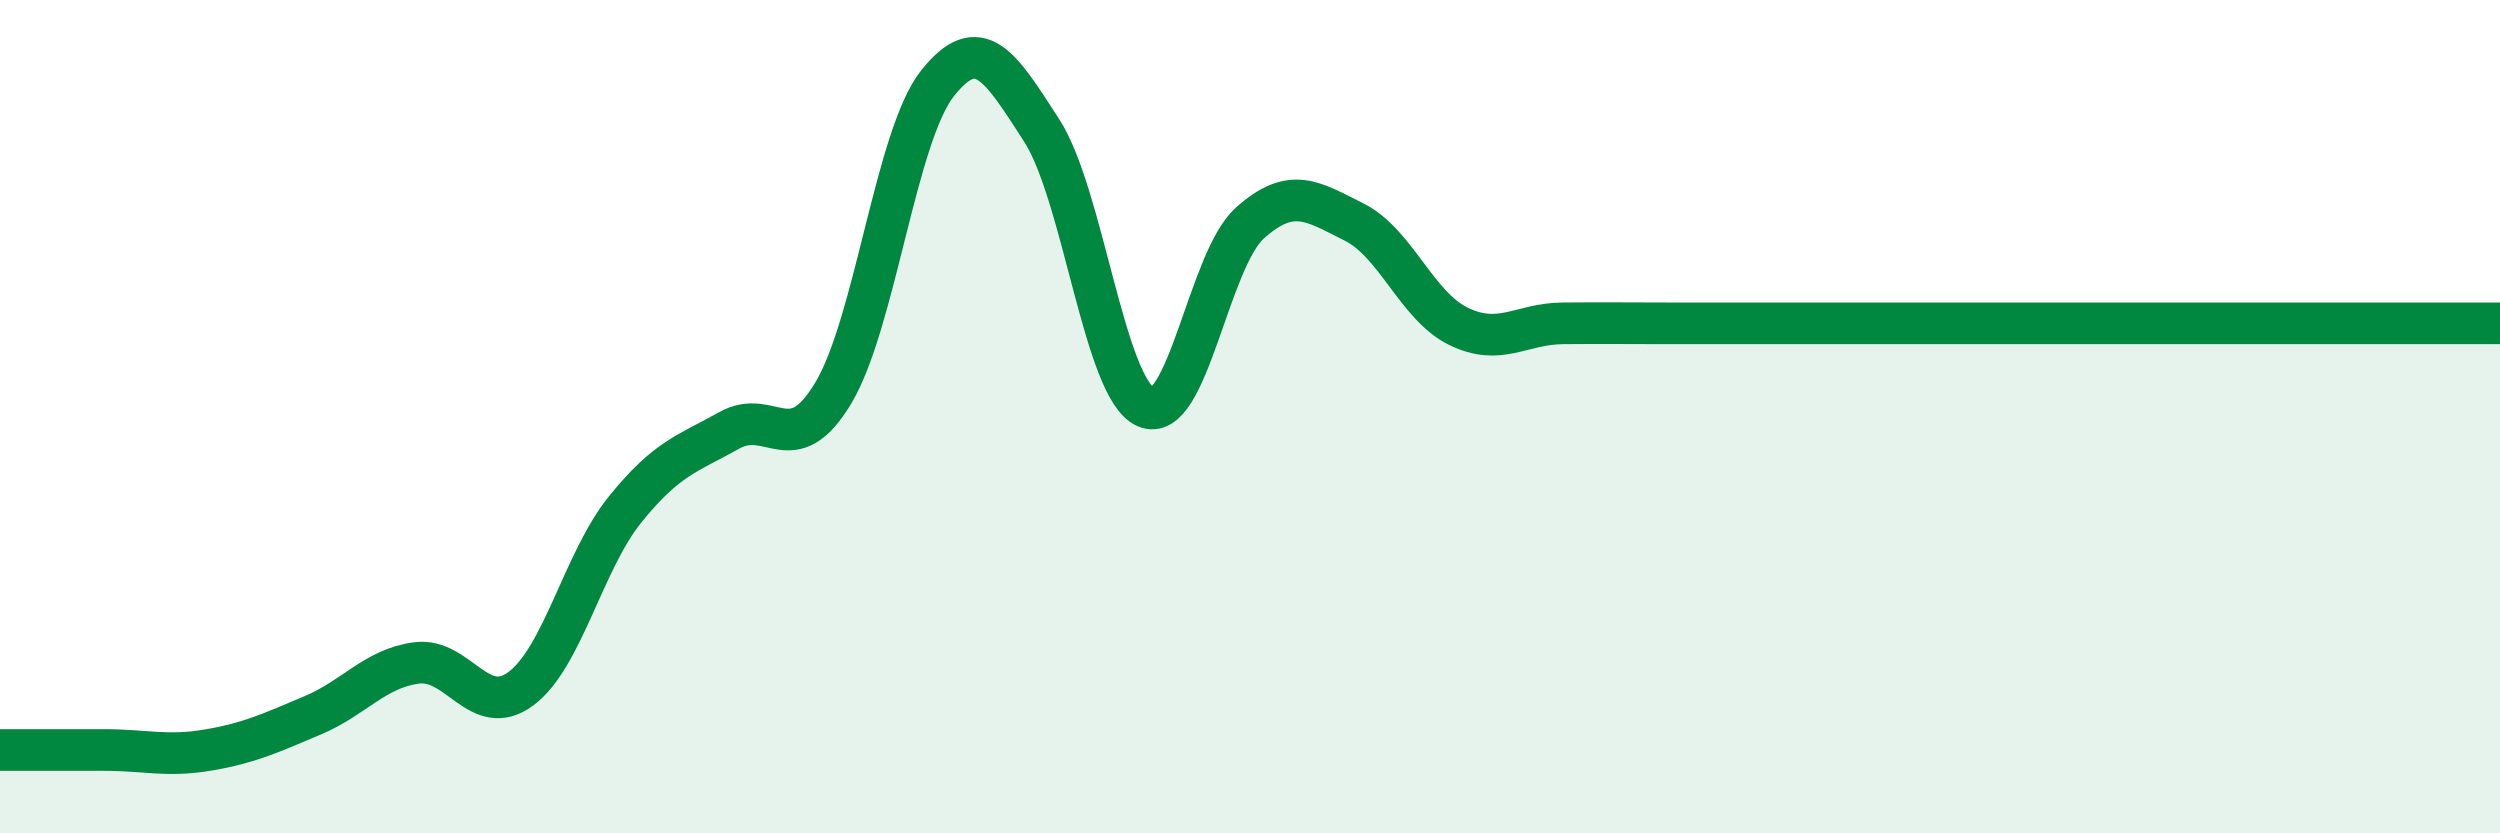
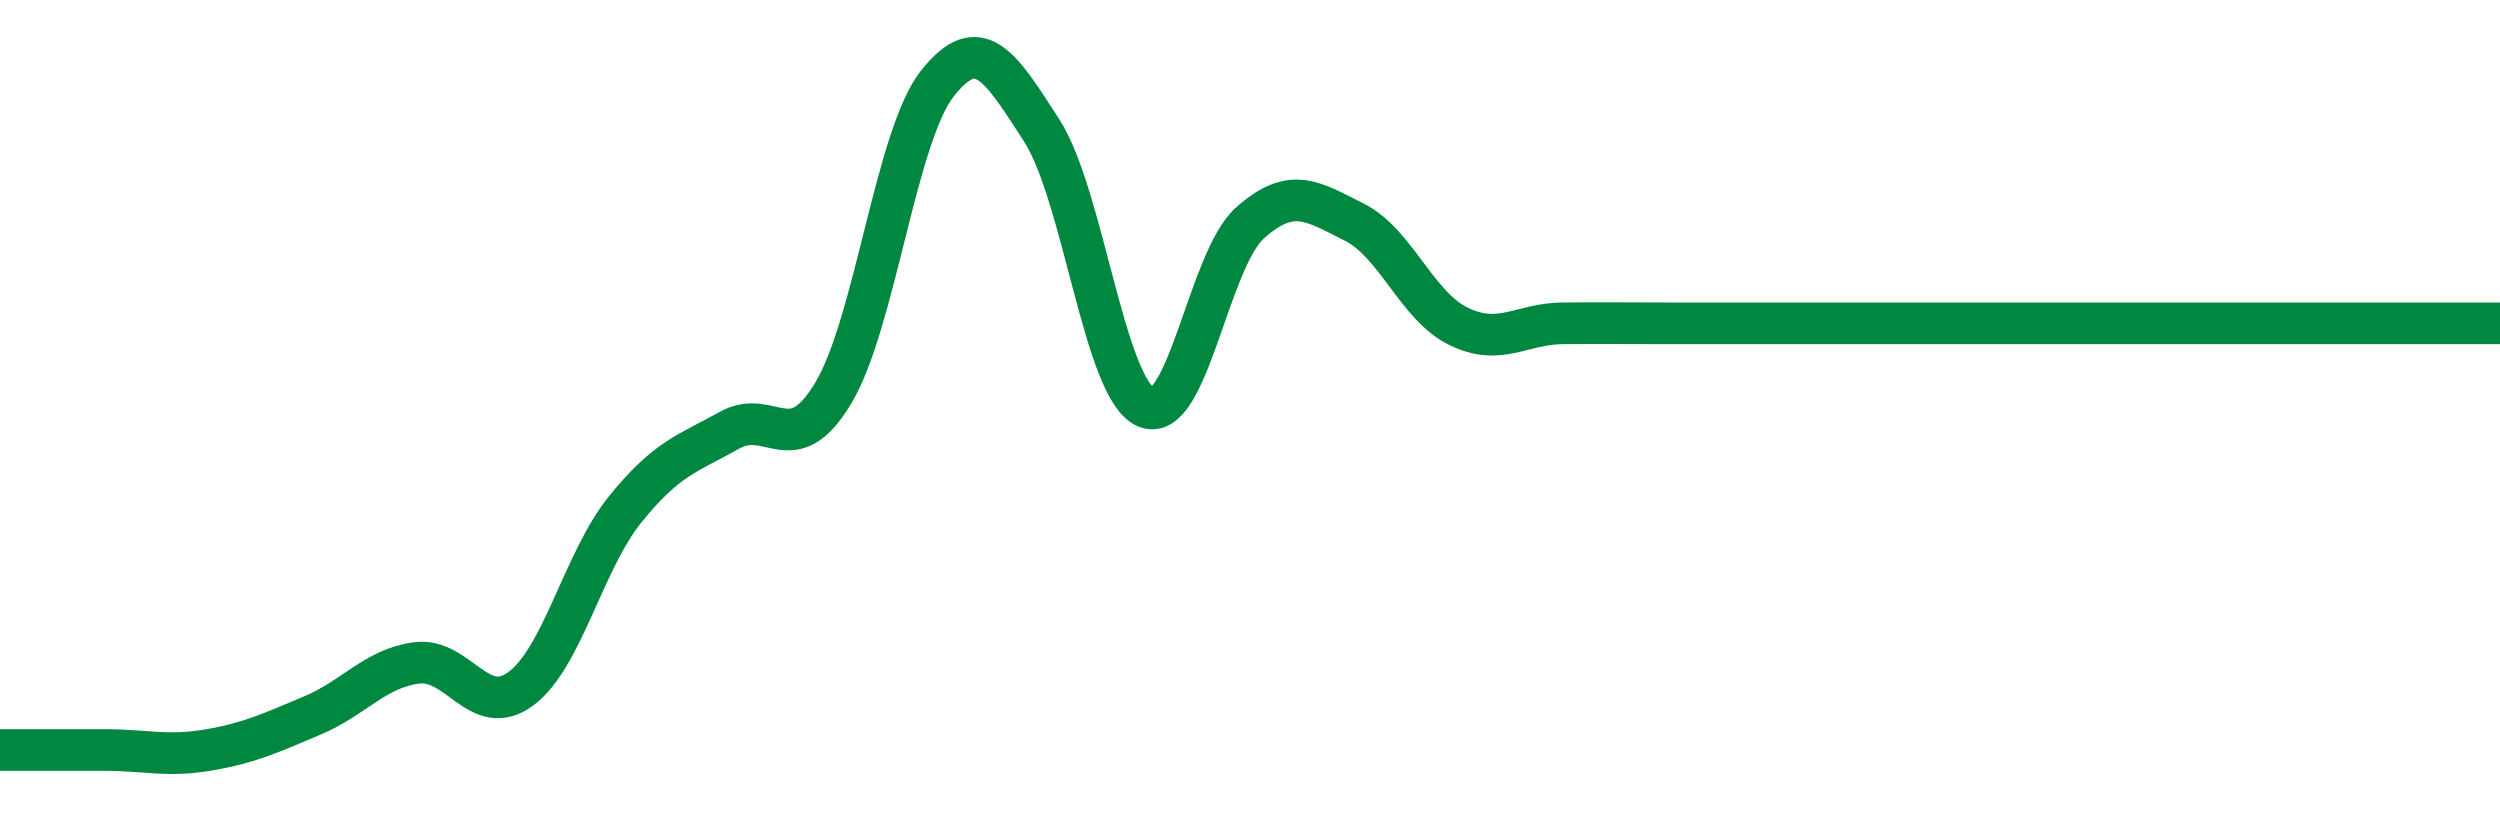
<svg xmlns="http://www.w3.org/2000/svg" width="60" height="20" viewBox="0 0 60 20">
-   <path d="M 0,18 C 0.5,18 1.5,18 2.5,18 C 3.5,18 4,18.17 5,18 C 6,17.83 6.5,17.59 7.5,17.17 C 8.5,16.75 9,16.04 10,15.91 C 11,15.78 11.5,17.27 12.5,16.53 C 13.5,15.79 14,13.47 15,12.23 C 16,10.99 16.5,10.89 17.5,10.33 C 18.5,9.77 19,11.1 20,9.43 C 21,7.76 21.5,3.26 22.5,2 C 23.5,0.74 24,1.58 25,3.13 C 26,4.68 26.5,9.33 27.5,9.77 C 28.5,10.21 29,6.24 30,5.35 C 31,4.46 31.5,4.83 32.5,5.33 C 33.5,5.83 34,7.34 35,7.83 C 36,8.32 36.5,7.77 37.5,7.76 C 38.5,7.75 39,7.76 40,7.76 C 41,7.76 41.5,7.76 42.5,7.76 C 43.5,7.76 44,7.76 45,7.76 C 46,7.76 46.5,7.76 47.5,7.76 C 48.5,7.76 49,7.76 50,7.76 C 51,7.76 51.5,7.76 52.5,7.76 C 53.5,7.76 53.5,7.76 55,7.76 C 56.5,7.76 59,7.76 60,7.76L60 20L0 20Z" fill="#008740" opacity="0.1" stroke-linecap="round" stroke-linejoin="round" />
-   <path d="M 0,18 C 0.5,18 1.5,18 2.5,18 C 3.5,18 4,18.17 5,18 C 6,17.83 6.5,17.59 7.5,17.17 C 8.5,16.75 9,16.04 10,15.91 C 11,15.78 11.5,17.27 12.5,16.53 C 13.5,15.79 14,13.47 15,12.23 C 16,10.99 16.5,10.89 17.5,10.33 C 18.5,9.77 19,11.1 20,9.43 C 21,7.76 21.5,3.26 22.5,2 C 23.5,0.74 24,1.58 25,3.13 C 26,4.68 26.5,9.33 27.5,9.77 C 28.5,10.21 29,6.24 30,5.35 C 31,4.46 31.5,4.83 32.5,5.33 C 33.5,5.83 34,7.34 35,7.83 C 36,8.32 36.5,7.77 37.5,7.76 C 38.5,7.75 39,7.76 40,7.76 C 41,7.76 41.5,7.76 42.5,7.76 C 43.5,7.76 44,7.76 45,7.76 C 46,7.76 46.5,7.76 47.5,7.76 C 48.5,7.76 49,7.76 50,7.76 C 51,7.76 51.5,7.76 52.5,7.76 C 53.5,7.76 53.5,7.76 55,7.76 C 56.5,7.76 59,7.76 60,7.76" stroke="#008740" stroke-width="1" fill="none" stroke-linecap="round" stroke-linejoin="round" />
+   <path d="M 0,18 C 0.5,18 1.5,18 2.5,18 C 3.5,18 4,18.17 5,18 C 6,17.83 6.5,17.59 7.5,17.17 C 8.5,16.75 9,16.04 10,15.91 C 11,15.78 11.5,17.27 12.5,16.53 C 13.5,15.79 14,13.47 15,12.23 C 16,10.99 16.5,10.89 17.5,10.33 C 18.5,9.77 19,11.1 20,9.43 C 21,7.76 21.5,3.26 22.5,2 C 23.5,0.74 24,1.58 25,3.13 C 26,4.68 26.5,9.33 27.5,9.77 C 28.5,10.21 29,6.24 30,5.35 C 31,4.46 31.5,4.83 32.5,5.33 C 33.5,5.83 34,7.34 35,7.83 C 36,8.32 36.5,7.77 37.5,7.76 C 38.5,7.75 39,7.76 40,7.76 C 43.5,7.76 44,7.76 45,7.76 C 46,7.76 46.5,7.76 47.5,7.76 C 48.5,7.76 49,7.76 50,7.76 C 51,7.76 51.5,7.76 52.5,7.76 C 53.5,7.76 53.5,7.76 55,7.76 C 56.5,7.76 59,7.76 60,7.76" stroke="#008740" stroke-width="1" fill="none" stroke-linecap="round" stroke-linejoin="round" />
</svg>